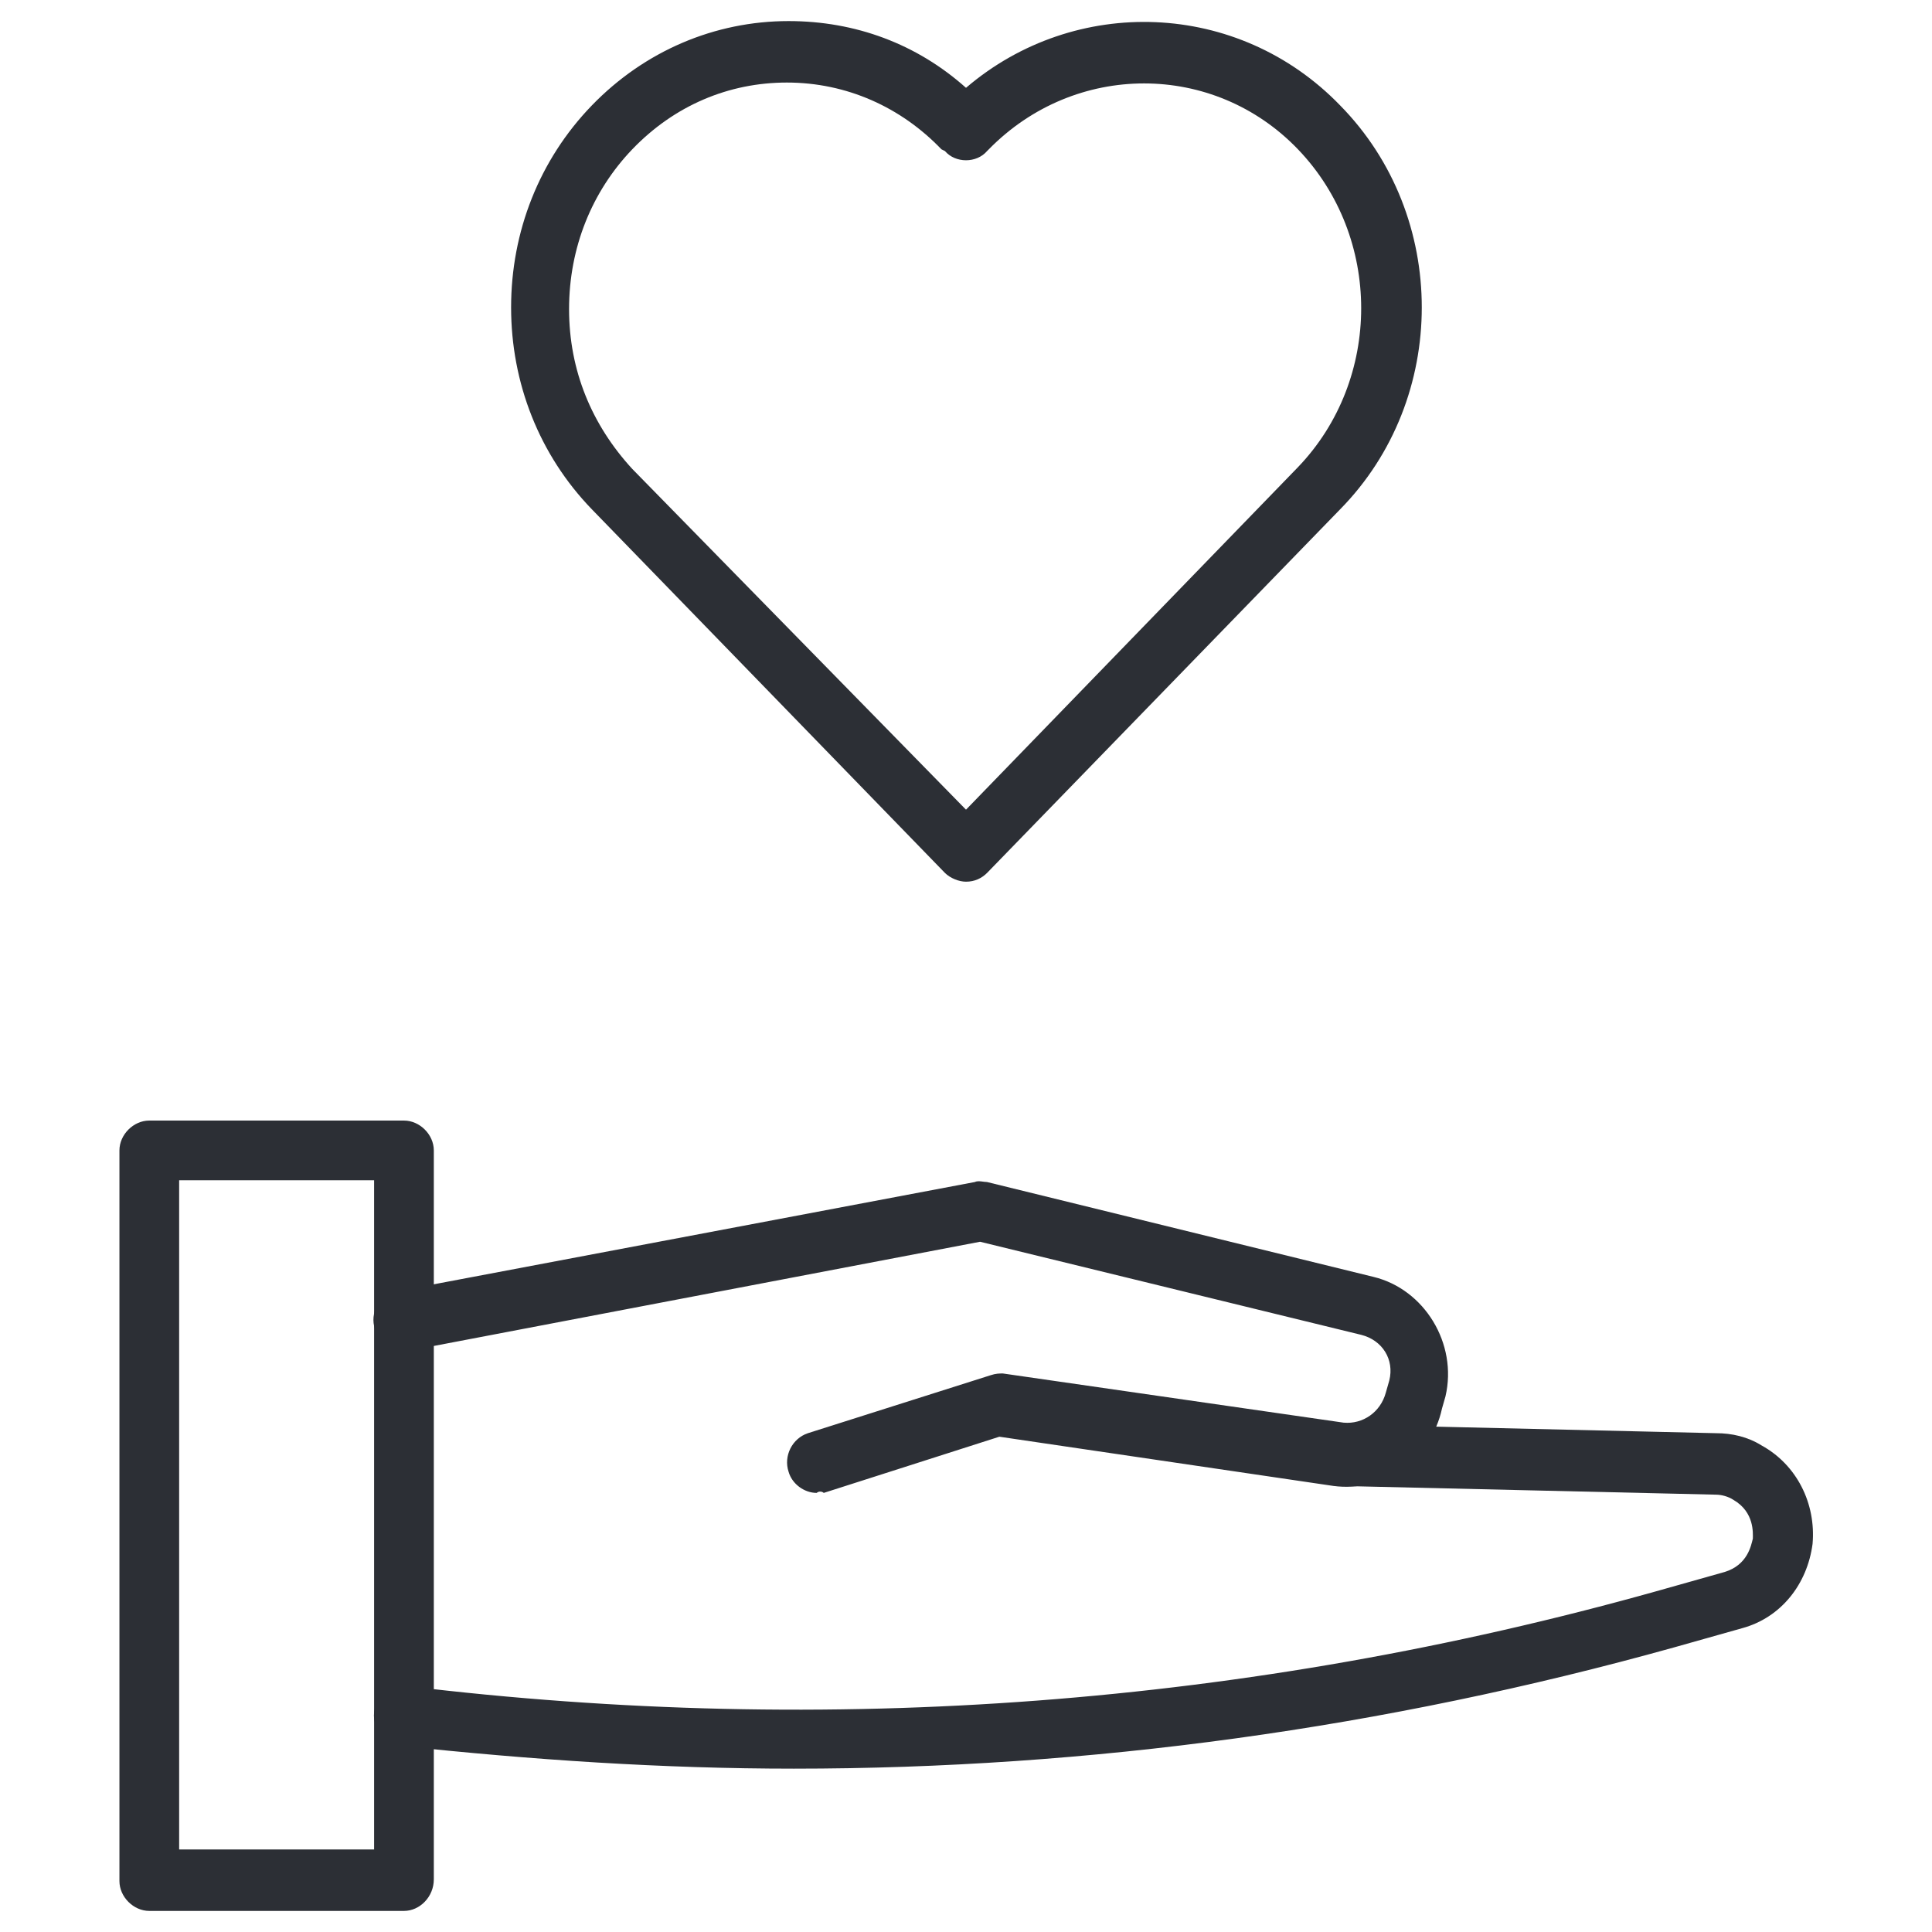
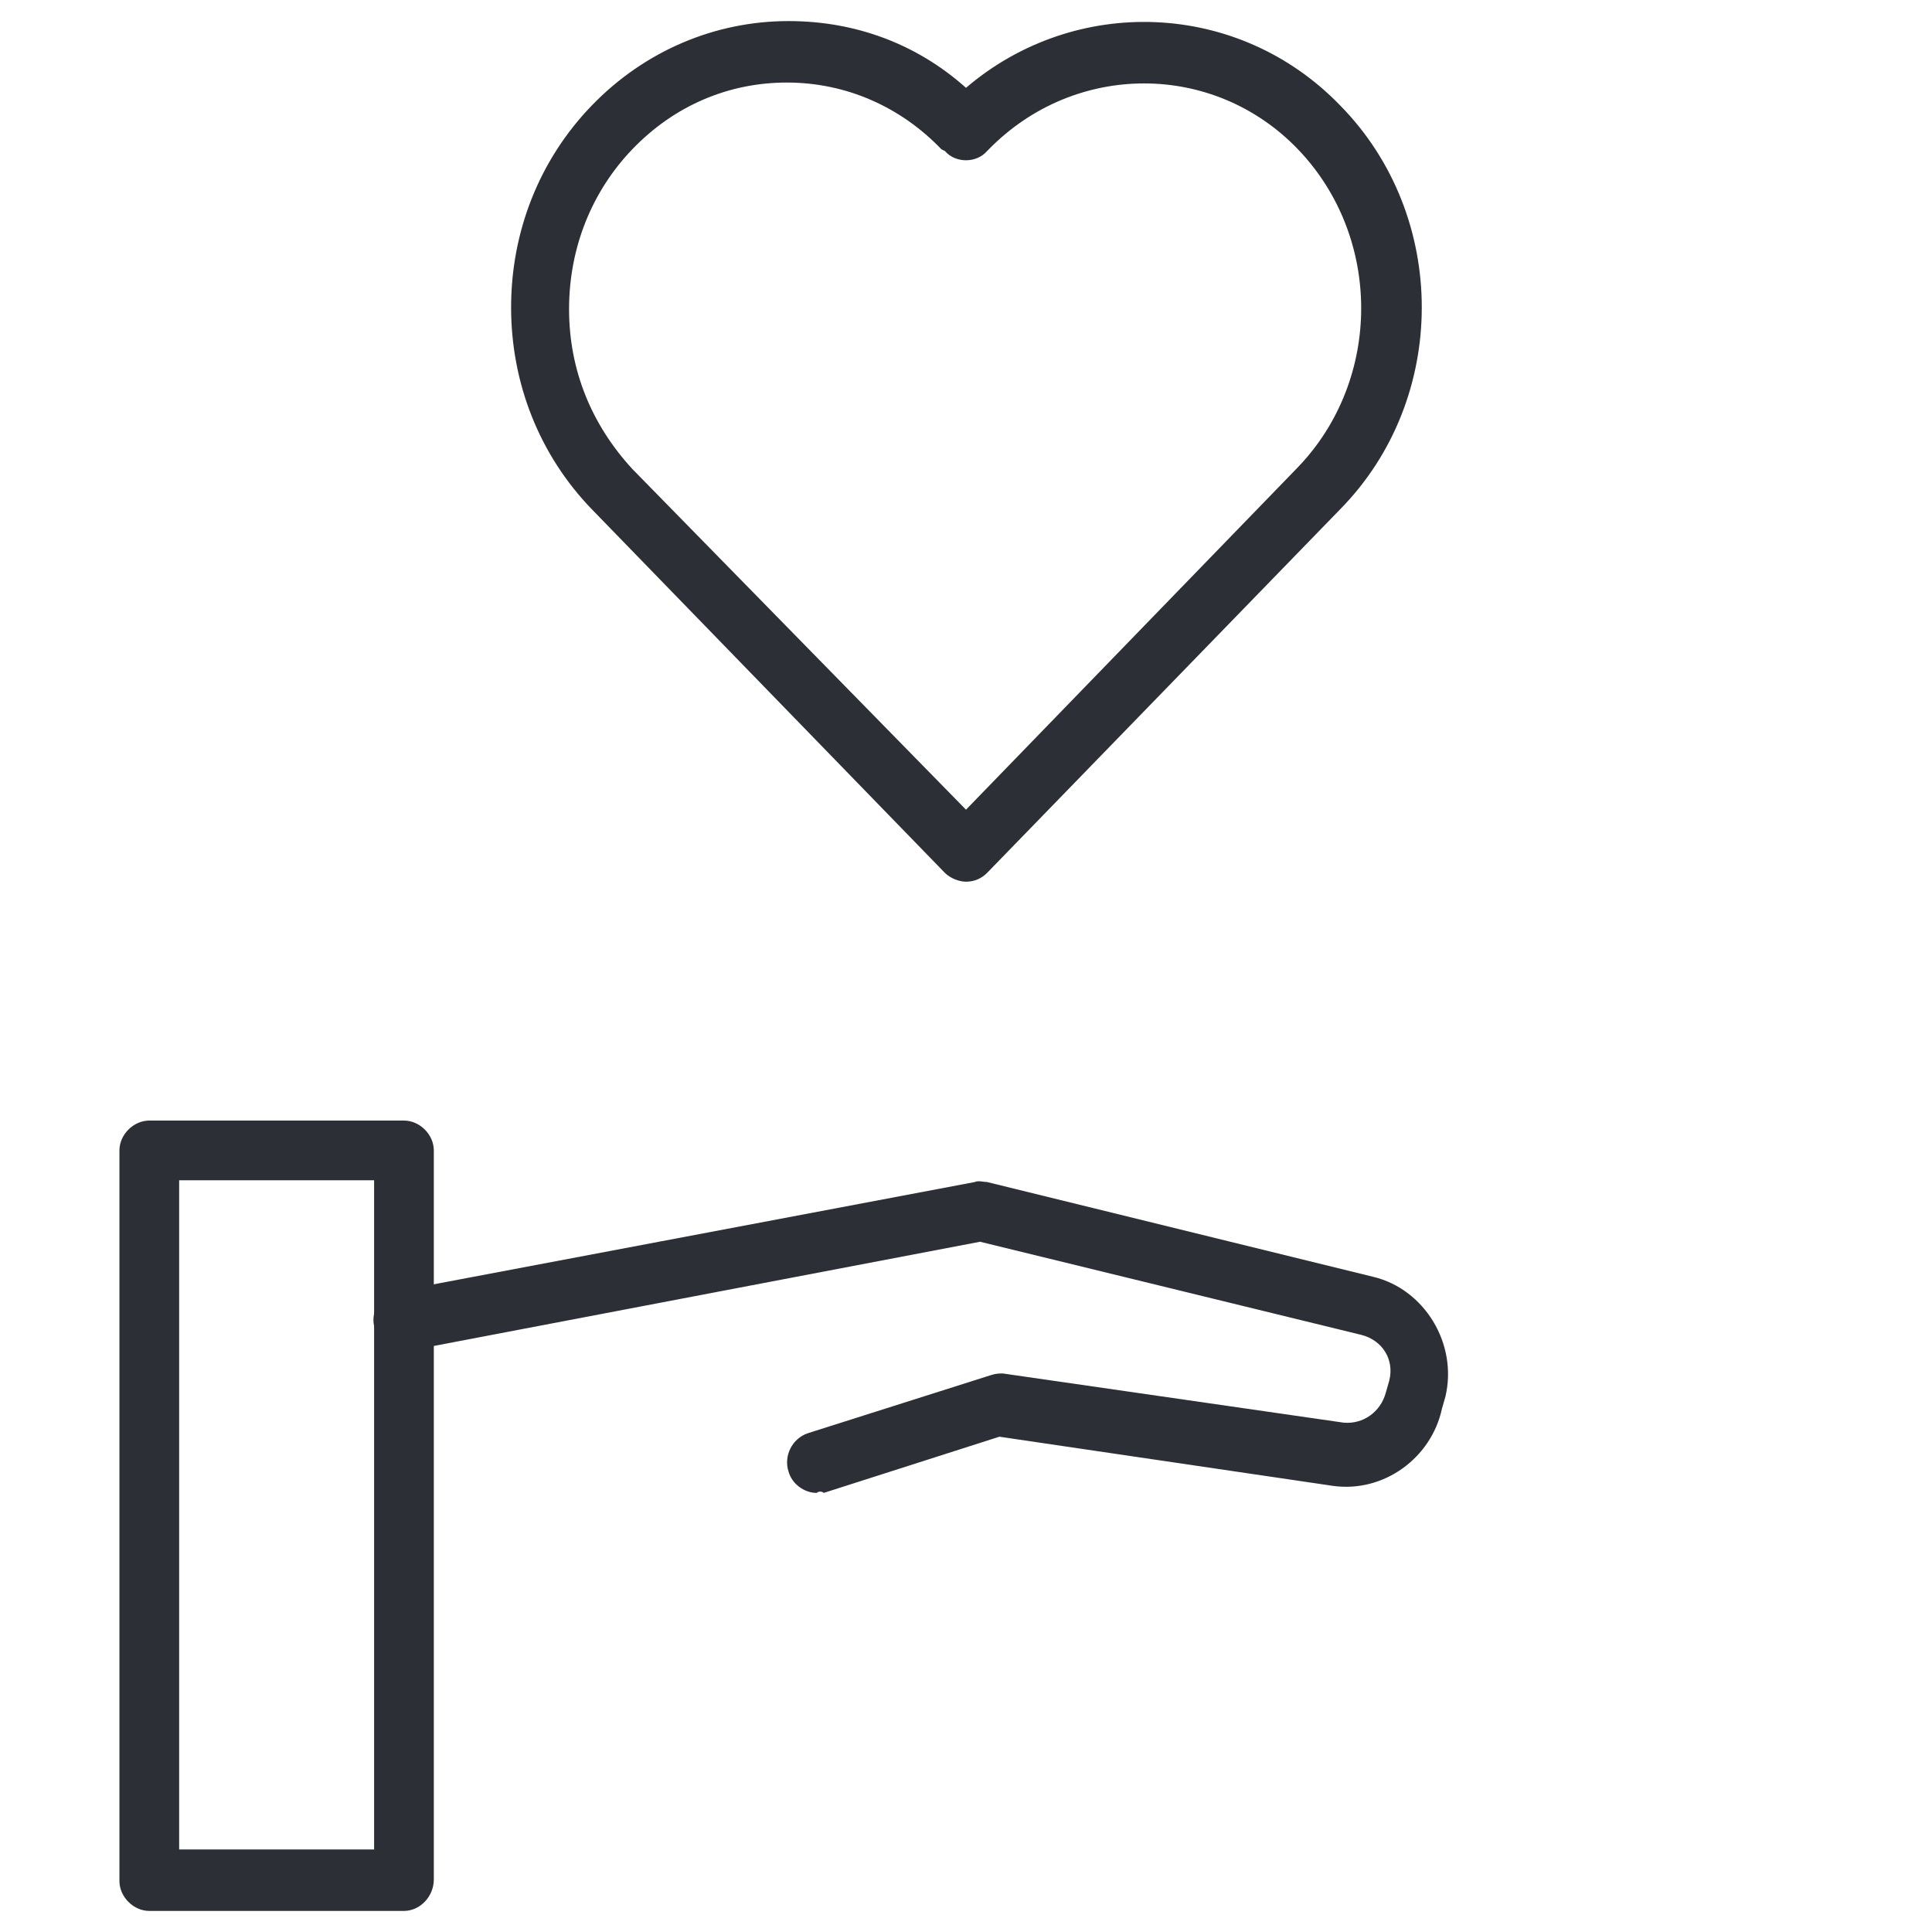
<svg xmlns="http://www.w3.org/2000/svg" version="1.1" id="Layer_2_00000129896166217411244700000017562444985471190950_" x="0px" y="0px" viewBox="0 0 110 110" style="enable-background:new 0 0 110 110;" xml:space="preserve">
  <style type="text/css">
	.st0{fill:#2C2F35;}
</style>
  <g id="_Ñëîé_1">
    <path class="st0" d="M55,50.2c-0.4,0-0.9-0.2-1.2-0.5L33.7,29c-3-3.1-4.6-7.2-4.6-11.5S30.7,9.1,33.7,6c3-3.1,7-4.8,11.2-4.8   c3.8,0,7.3,1.3,10.1,3.8c6.2-5.3,15.5-5,21.3,1l0,0c6.2,6.3,6.2,16.7,0,23L56.2,49.7C55.9,50,55.5,50.2,55,50.2L55,50.2z M44.8,4.7   c-3.3,0-6.4,1.3-8.8,3.8c-2.3,2.4-3.6,5.6-3.6,9.1s1.3,6.6,3.6,9.1L55,46.1l18.9-19.5c4.8-5,4.8-13.1,0-18.1c-4.8-5-12.7-5-17.6,0   l-0.1,0.1c-0.6,0.7-1.8,0.7-2.4,0l-0.2-0.1C51.3,6.1,48.2,4.7,44.8,4.7L44.8,4.7z" />
    <path class="st0" d="M23,108.8H8.5c-0.9,0-1.7-0.8-1.7-1.7V65.5c0-0.9,0.8-1.7,1.7-1.7H23c0.9,0,1.7,0.8,1.7,1.7V107   C24.7,108,23.9,108.8,23,108.8L23,108.8z M10.2,105.3h11.1V67.2H10.2V105.3z" />
    <path class="st0" d="M46.5,85c-0.7,0-1.4-0.5-1.6-1.2c-0.3-0.9,0.2-1.9,1.1-2.2l10.4-3.3c0.3-0.1,0.5-0.1,0.7-0.1L76.5,81   c1.1,0.1,2.1-0.6,2.4-1.7l0.2-0.7c0.3-1.2-0.4-2.3-1.6-2.6l-21.7-5.3l-32.5,6.2c-0.9,0.2-1.8-0.5-2-1.4c-0.2-0.9,0.4-1.9,1.4-2   l32.8-6.2c0.2-0.1,0.5,0,0.7,0l22,5.4c2.9,0.7,4.8,3.8,4.1,6.8l-0.2,0.7c-0.6,2.8-3.3,4.8-6.2,4.4l-19-2.8l-10,3.2   C46.8,84.9,46.6,84.9,46.5,85L46.5,85z" />
-     <path class="st0" d="M45.2,100.7c-7.5,0-14.9-0.5-22.4-1.3c-0.9-0.1-1.6-1-1.5-1.9c0.1-0.9,0.9-1.6,1.9-1.5   c24,2.9,47.9,1.1,71.1-5.4l3.9-1.1c1.3-0.4,1.5-1.5,1.6-1.9c0-0.3,0.1-1.5-1.1-2.2c-0.3-0.2-0.7-0.3-1-0.3l-21.5-0.5   c-0.9,0-1.7-0.8-1.6-1.8c0-0.9,0.8-1.7,1.7-1.7l21.4,0.5l0,0c0.9,0,1.8,0.2,2.6,0.7c2,1.1,3.1,3.3,2.9,5.6c-0.3,2.3-1.8,4.2-4,4.8   l-3.9,1.1C78.8,98.4,62,100.7,45.2,100.7L45.2,100.7z" />
  </g>
</svg>